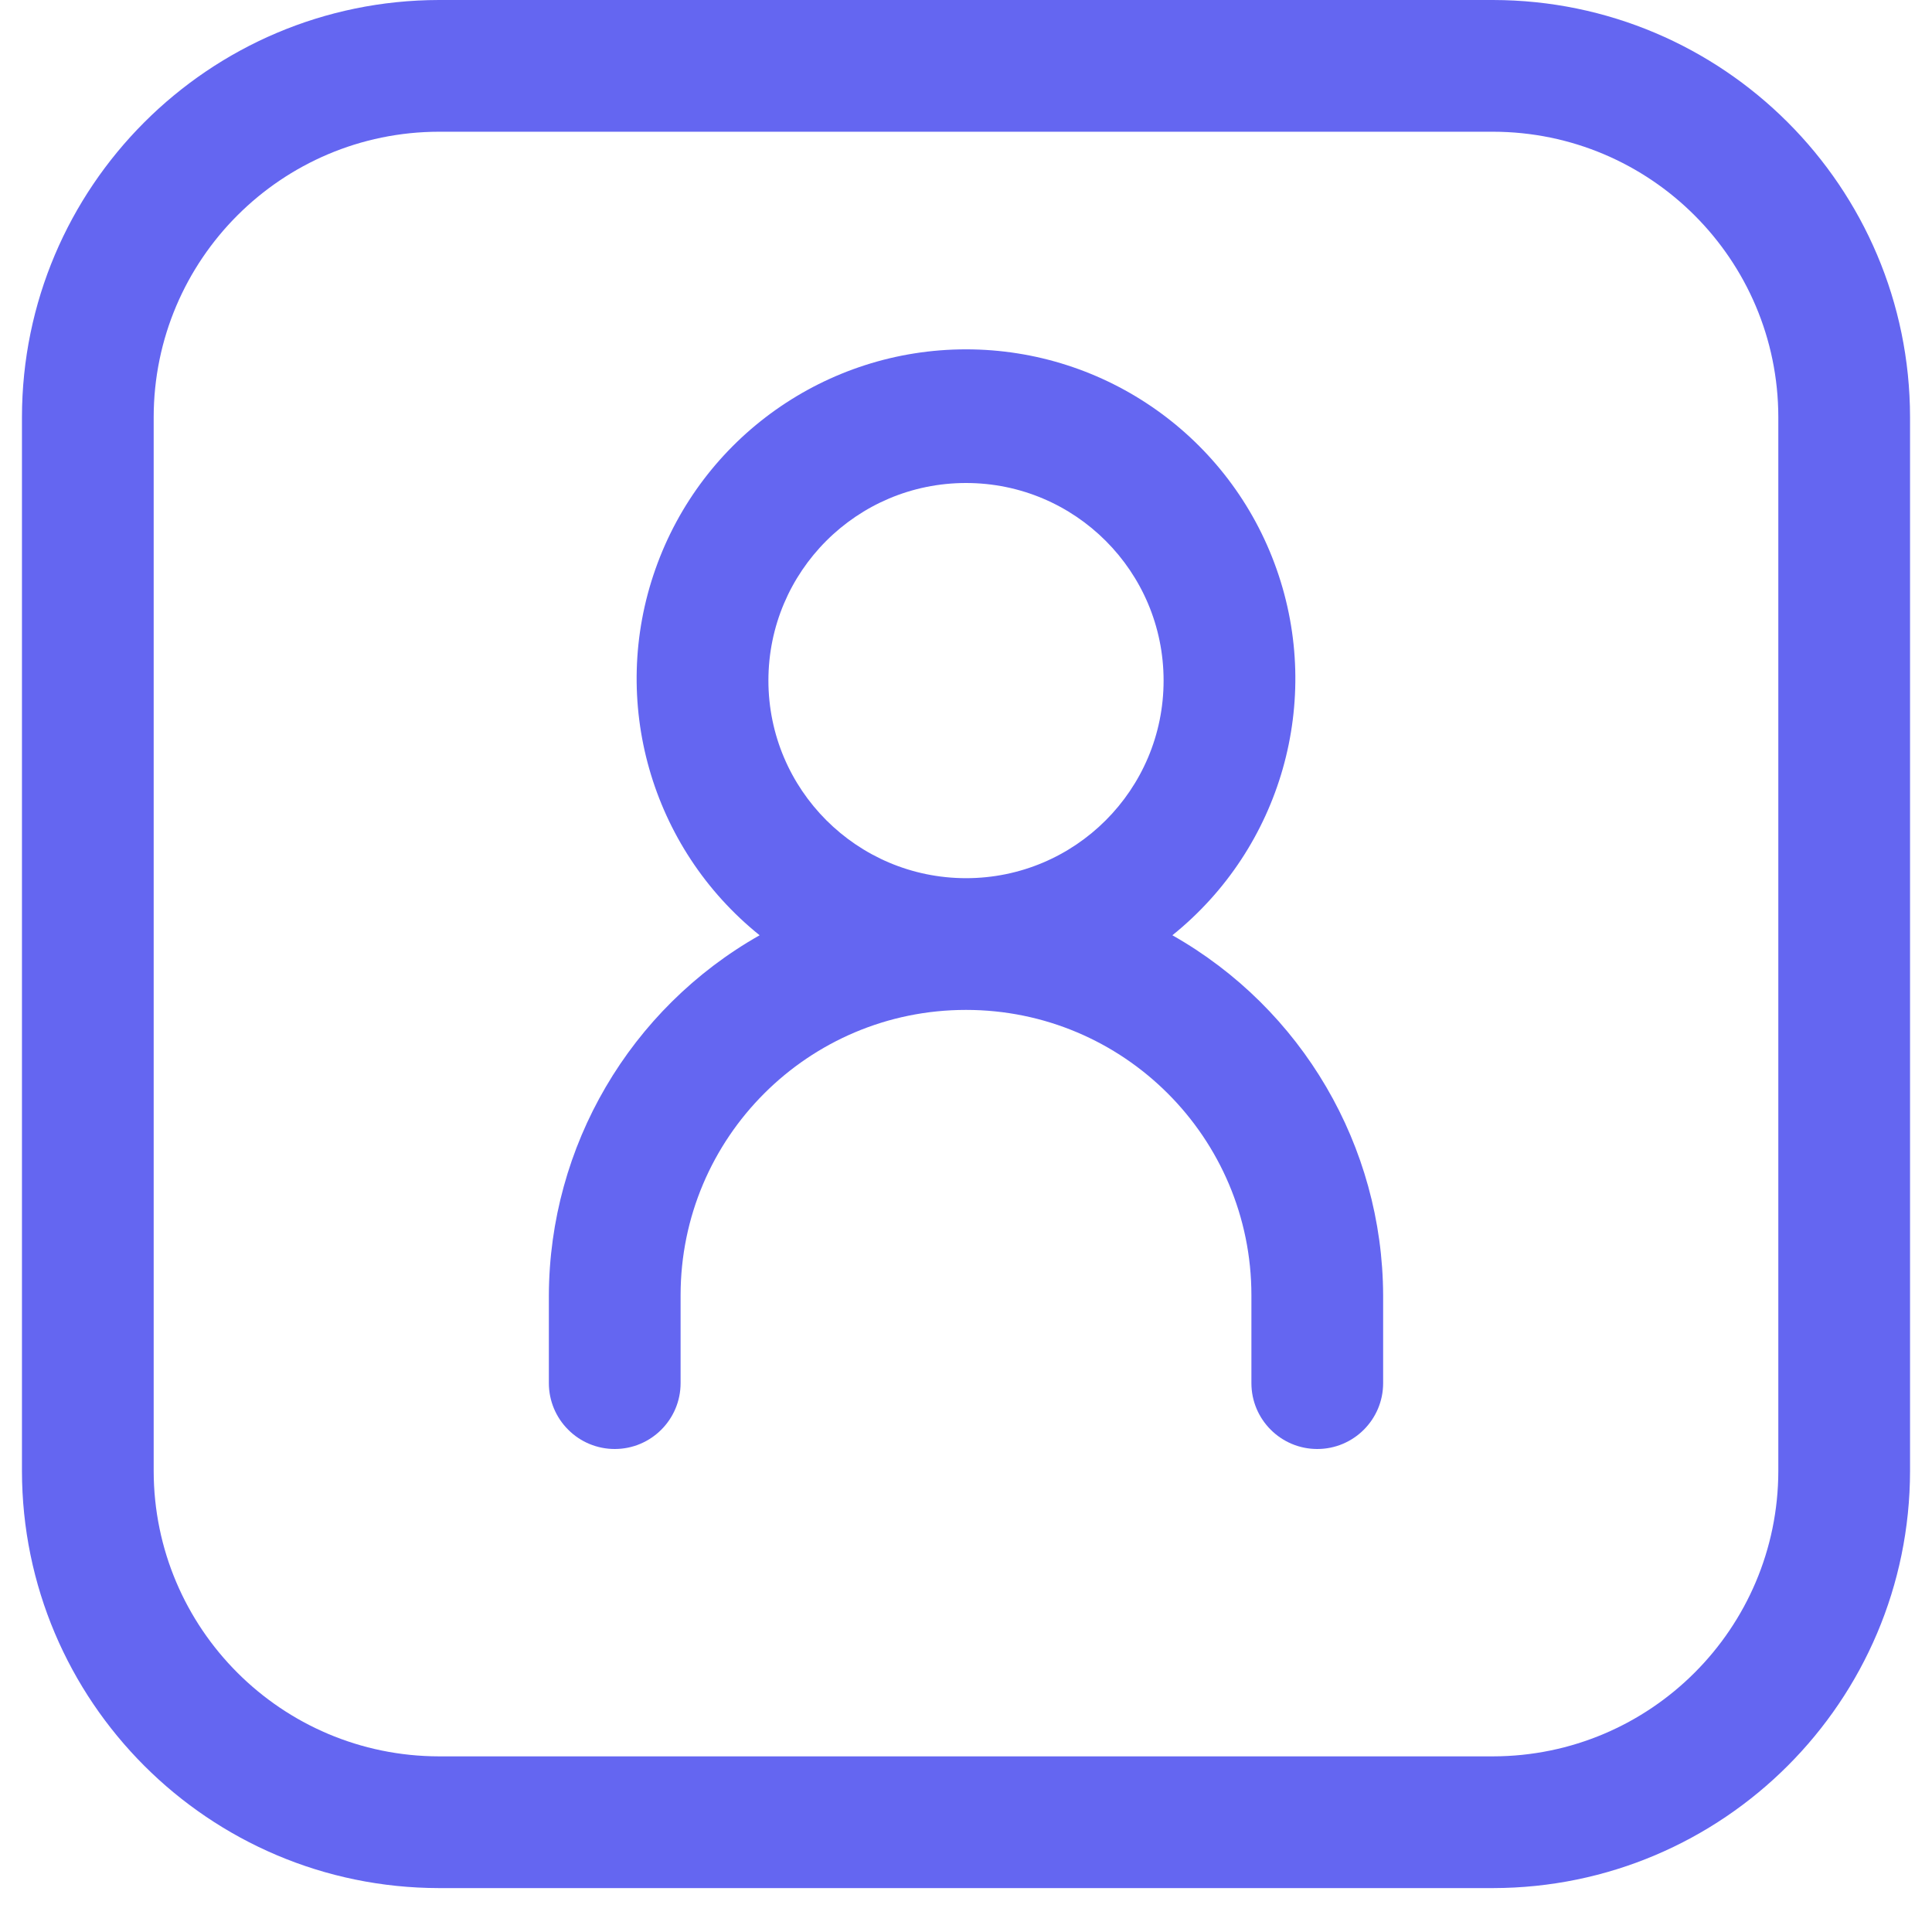
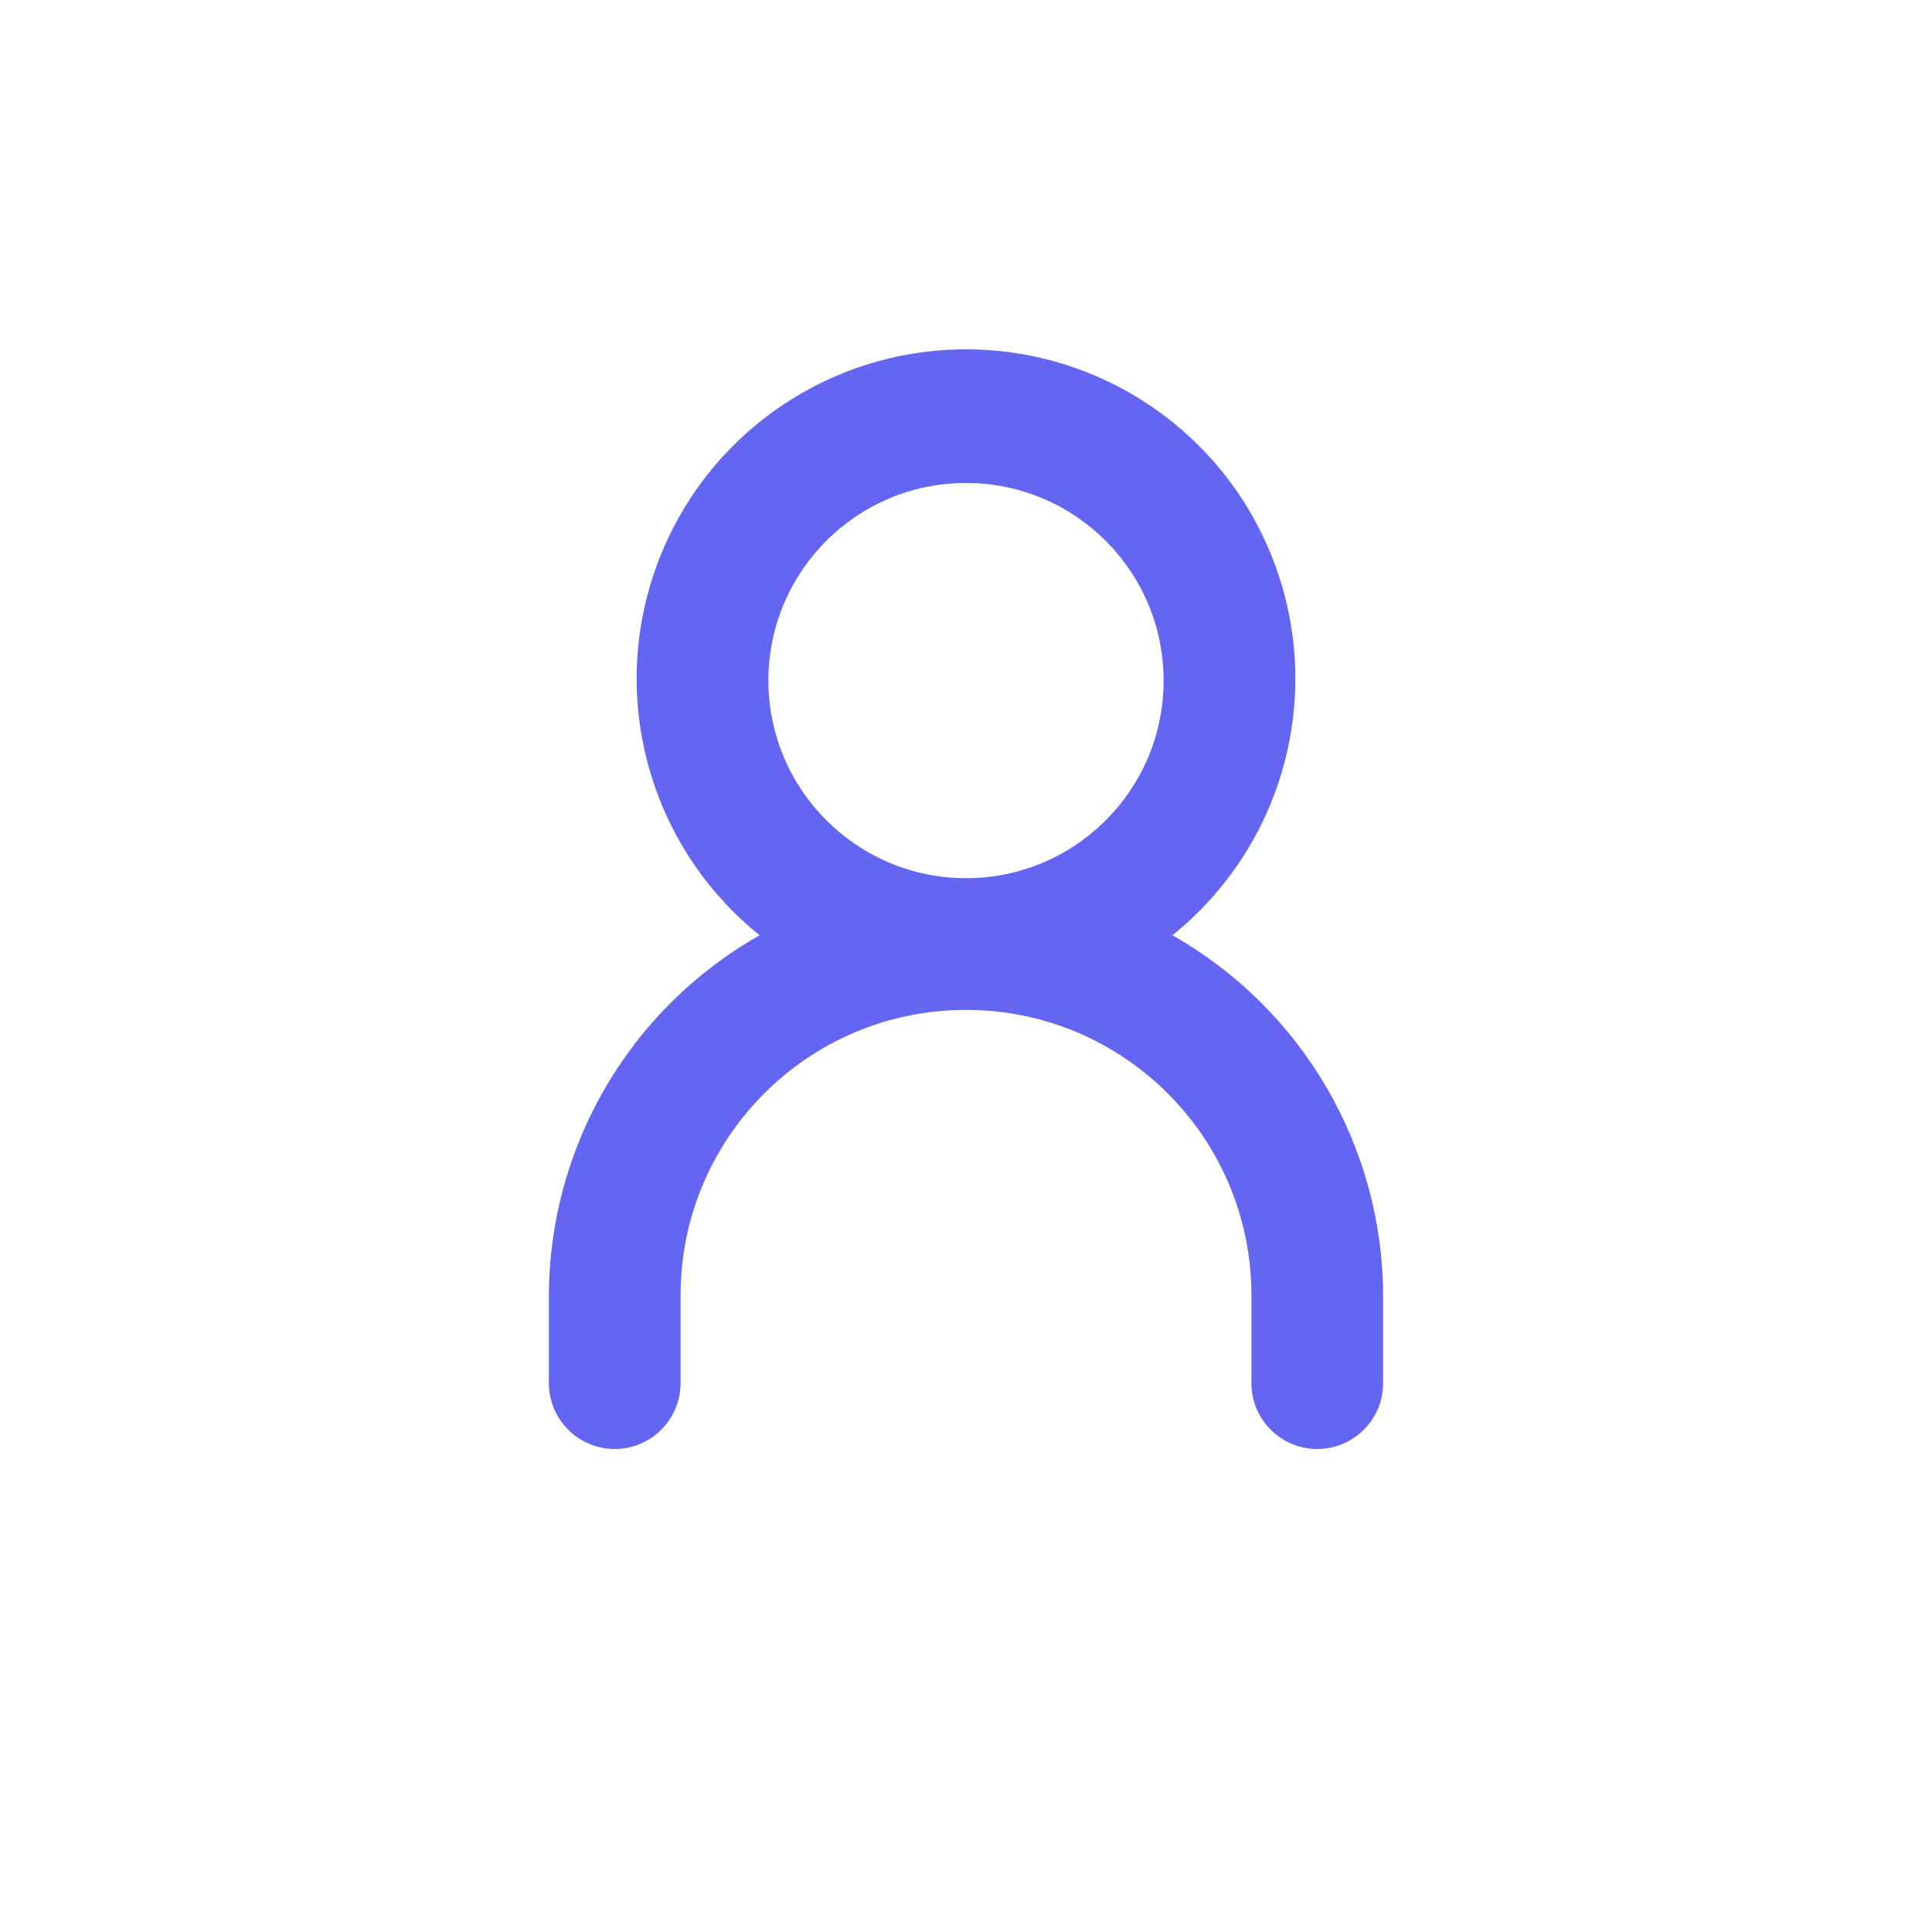
<svg xmlns="http://www.w3.org/2000/svg" width="22px" height="22px" viewBox="0 0 22 22" version="1.1">
  <title>noun-account-5116988</title>
  <g id="Page-1" stroke="none" stroke-width="1" fill="none" fill-rule="evenodd">
    <g id="Artboard" transform="translate(-35, -456)" fill="#6466F1" fill-rule="nonzero">
      <g id="Group" transform="translate(35.25, 456)">
-         <path d="M4.75,21.5 L16.75,21.5 C19.372,21.497 21.497,19.372 21.5,16.75 L21.5,4.75 C21.497,2.128 19.372,0.003 16.75,0 L4.75,0 C2.128,0.003 0.003,2.128 0,4.75 L0,16.75 C0.003,19.372 2.128,21.497 4.75,21.5 Z M1.5,4.75 C1.502,2.956 2.956,1.502 4.75,1.5 L16.75,1.5 C18.544,1.502 19.998,2.956 20,4.75 L20,16.75 C19.998,18.544 18.544,19.998 16.75,20 L4.75,20 C2.956,19.998 1.502,18.544 1.5,16.75 L1.5,4.75 Z" id="Shape" />
        <path d="M6.75,16.5 C7.164,16.5 7.5,16.164 7.5,15.75 L7.5,14.75 C7.5,12.955 8.955,11.5 10.75,11.5 C12.545,11.5 14,12.955 14,14.75 L14,15.75 C14,16.164 14.336,16.5 14.75,16.5 C15.164,16.5 15.5,16.164 15.5,15.75 L15.5,14.75 C15.494,13.052 14.578,11.487 13.1,10.65 C14.34,9.653 14.816,7.982 14.287,6.482 C13.759,4.981 12.341,3.978 10.75,3.978 C9.159,3.978 7.741,4.981 7.213,6.482 C6.684,7.982 7.16,9.653 8.4,10.65 C6.922,11.487 6.006,13.052 6,14.75 L6,15.75 C6,15.949 6.079,16.14 6.22,16.28 C6.36,16.421 6.551,16.5 6.75,16.5 Z M8.5,7.75 C8.5,6.507 9.507,5.5 10.75,5.5 C11.993,5.5 13,6.507 13,7.75 C13,8.993 11.993,10 10.75,10 C9.508,9.999 8.501,8.992 8.5,7.75 Z" id="Shape" />
      </g>
    </g>
  </g>
</svg>